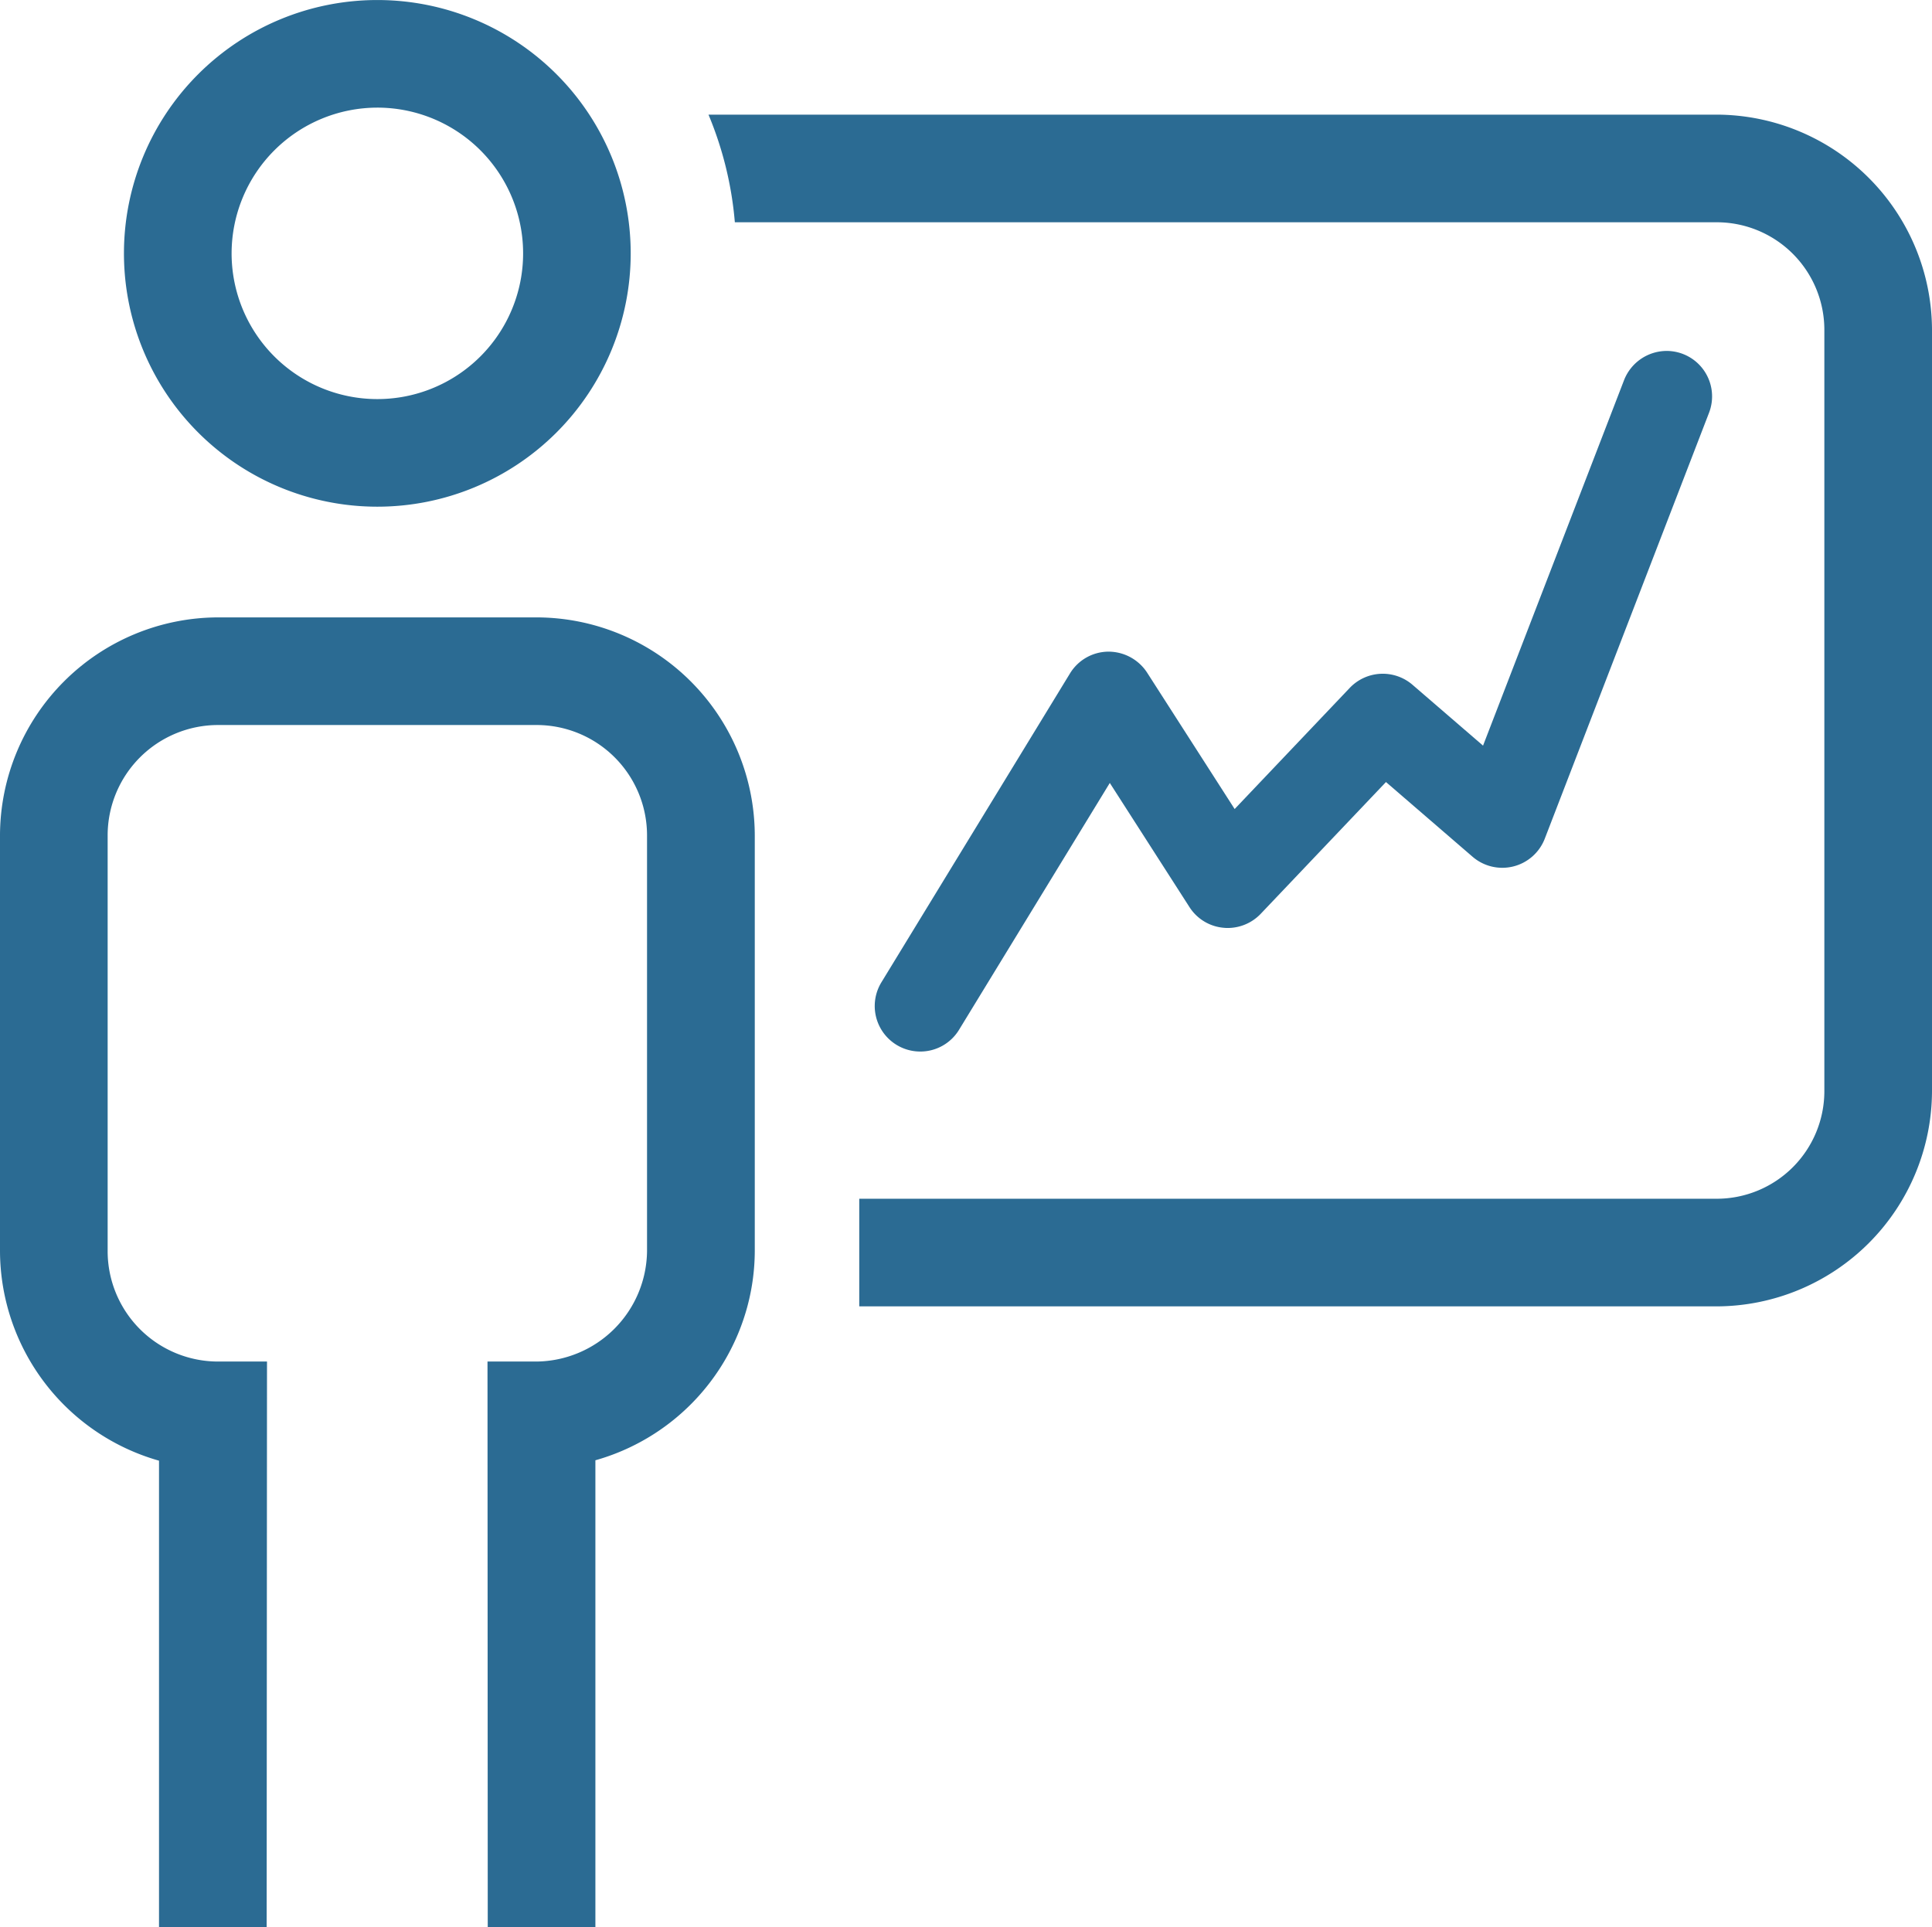
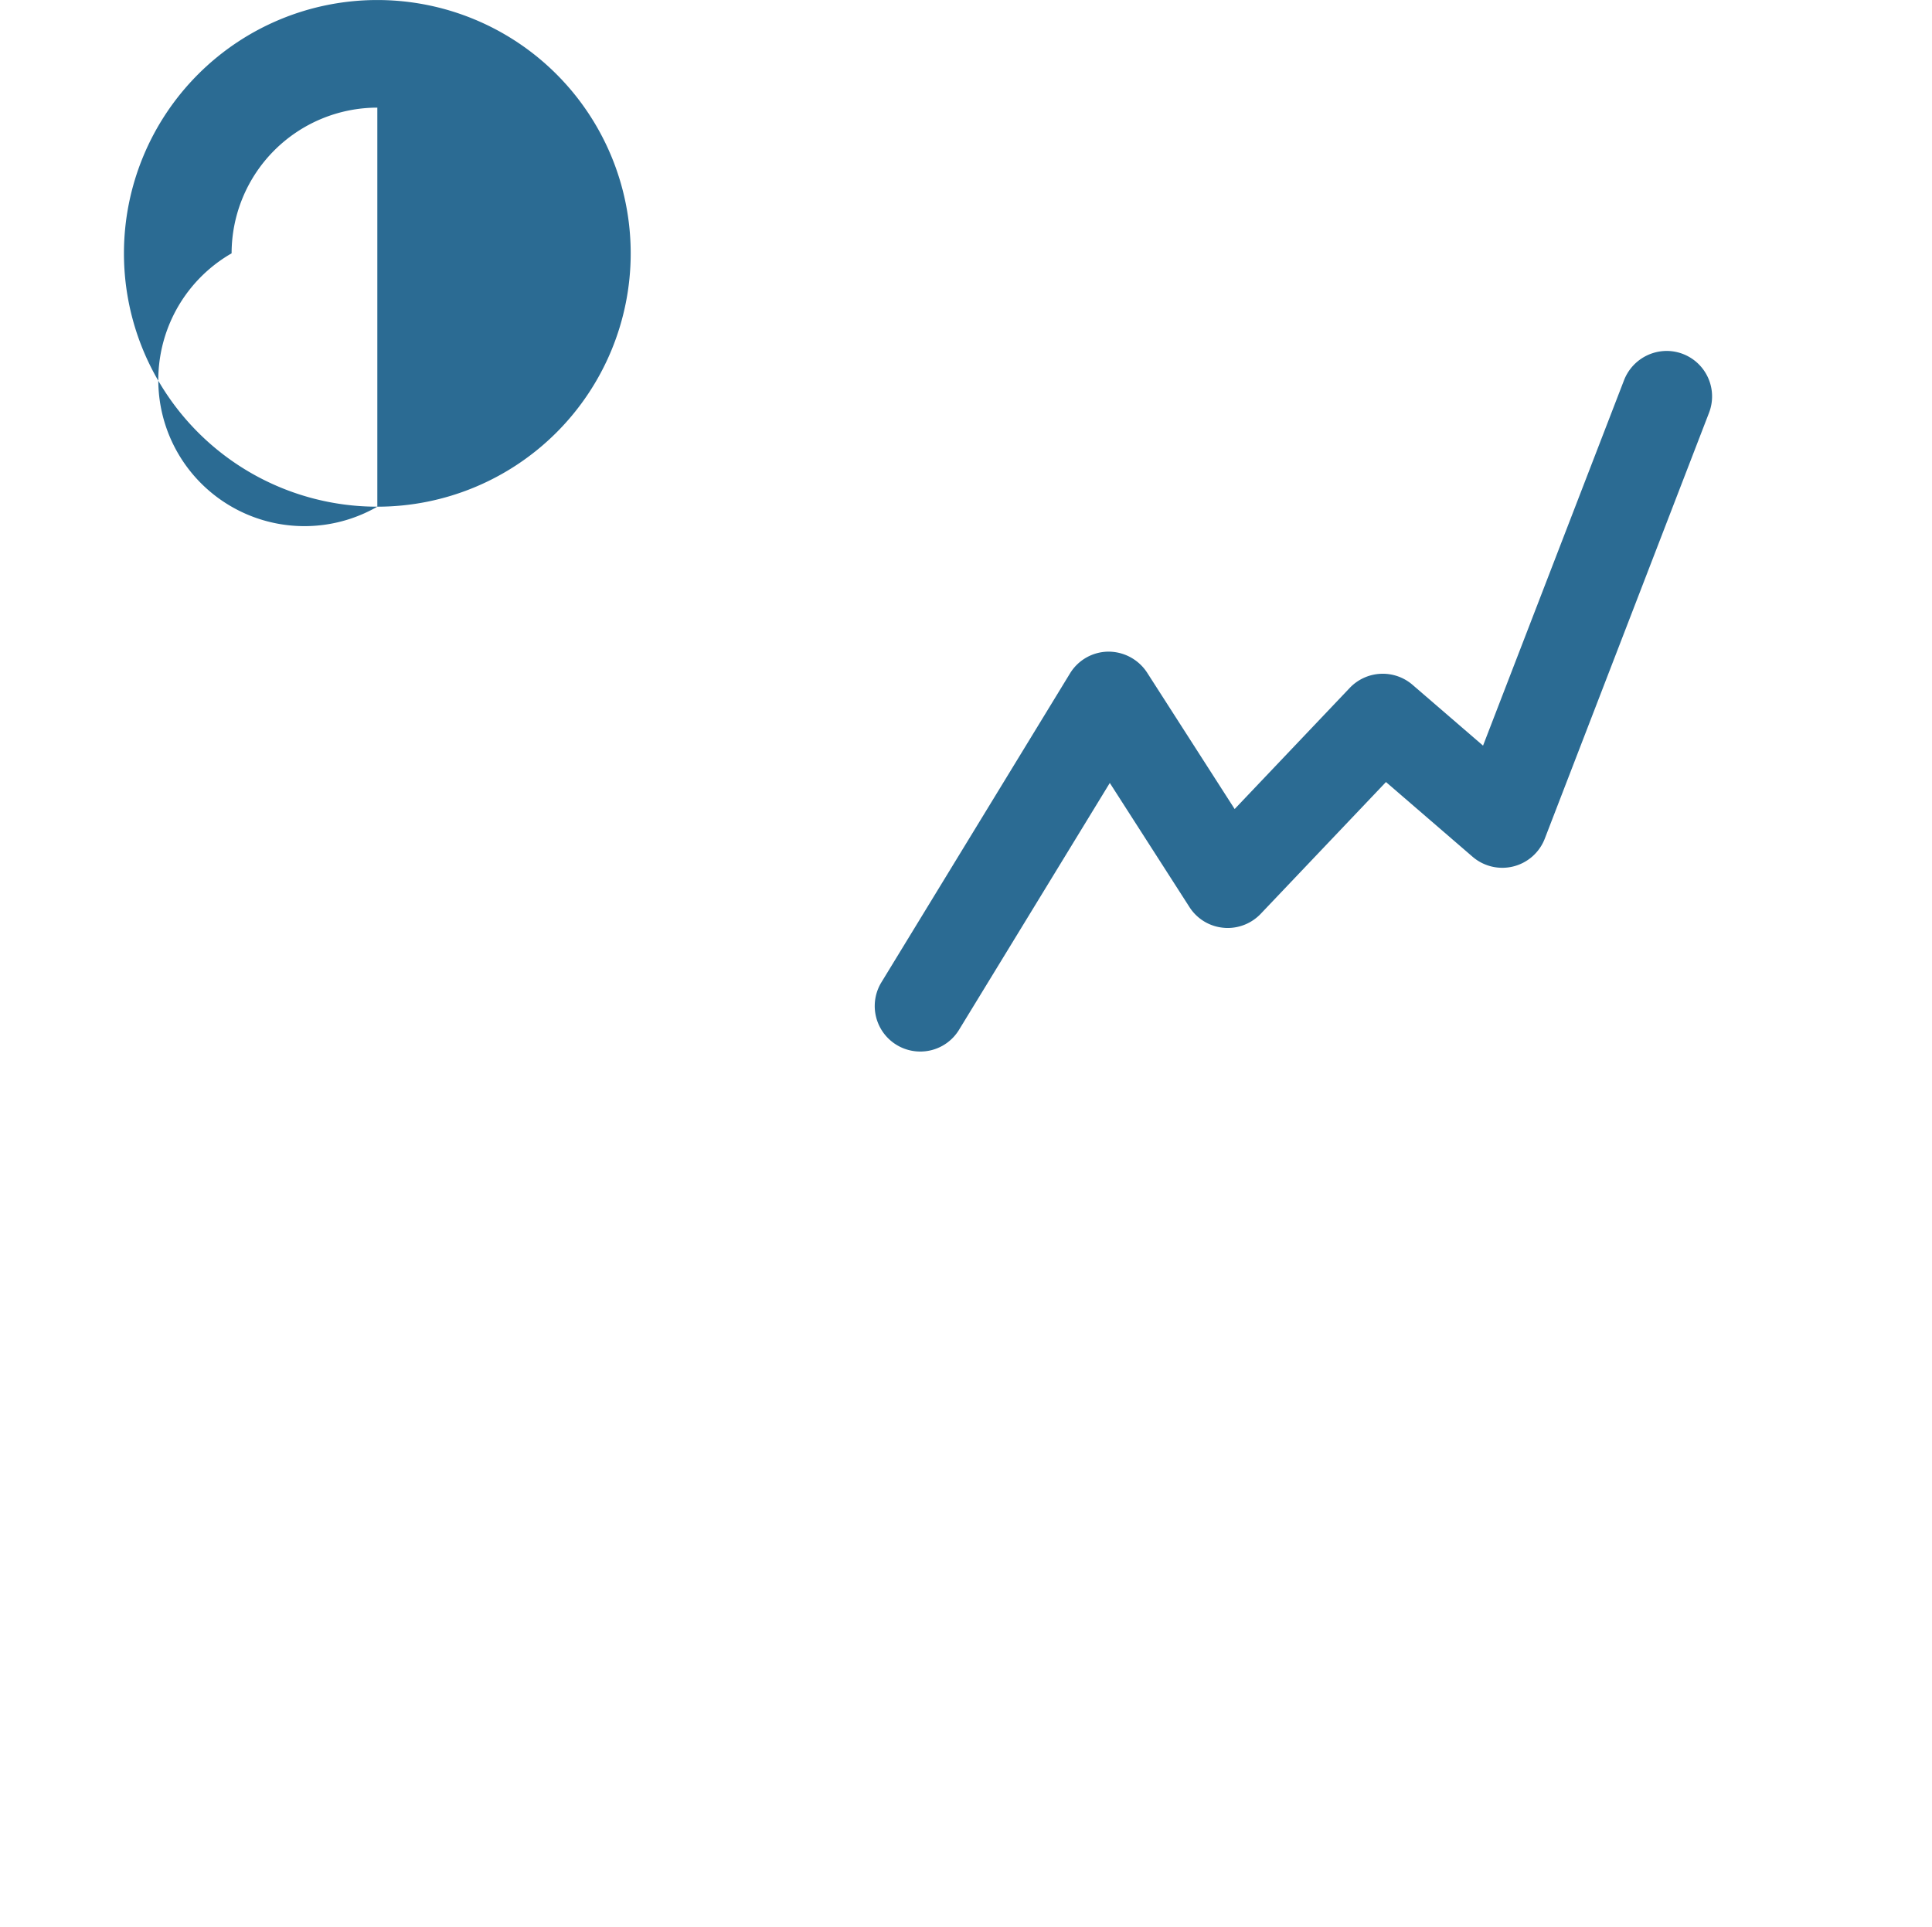
<svg xmlns="http://www.w3.org/2000/svg" id="Group_1994" data-name="Group 1994" width="62.815" height="62.668" viewBox="0 0 62.815 62.668">
  <defs>
    <clipPath id="clip-path">
      <rect id="Rectangle_1105" data-name="Rectangle 1105" width="62.815" height="62.668" fill="#2b6b93" />
    </clipPath>
  </defs>
  <g id="Group_1993" data-name="Group 1993" clip-path="url(#clip-path)">
-     <path id="Path_15650" data-name="Path 15650" d="M55.815,3.728H23.035a11.56,11.56,0,0,1,.857,3.5H55.815a3.5,3.5,0,0,1,3.5,3.5V35.482a3.5,3.5,0,0,1-3.5,3.5H27.937v3.5H55.815a7.021,7.021,0,0,0,7-7V10.728a7.021,7.021,0,0,0-7-7" fill="#2b6b93" />
-     <path id="Path_15651" data-name="Path 15651" d="M17.45,20.077H7.087A7.107,7.107,0,0,0,0,27.163V40.689A7.11,7.11,0,0,0,5.17,47.5V62.668h3.5l.011-18.392H7.087A3.591,3.591,0,0,1,3.5,40.689V27.163a3.591,3.591,0,0,1,3.587-3.586H17.45a3.591,3.591,0,0,1,3.587,3.586V40.689a3.632,3.632,0,0,1-3.587,3.587h-1.6l.008,18.392h3.5V47.487A7.118,7.118,0,0,0,24.3,42.482a7.031,7.031,0,0,0,.24-1.793V27.163a7.107,7.107,0,0,0-7.087-7.086" fill="#2b6b93" />
-     <path id="Path_15652" data-name="Path 15652" d="M12.268,16.477A8.238,8.238,0,1,0,4.03,8.238a8.237,8.237,0,0,0,8.238,8.239m0-12.977A4.739,4.739,0,1,1,7.53,8.238,4.744,4.744,0,0,1,12.268,3.5" fill="#2b6b93" />
+     <path id="Path_15652" data-name="Path 15652" d="M12.268,16.477A8.238,8.238,0,1,0,4.03,8.238a8.237,8.237,0,0,0,8.238,8.239A4.739,4.739,0,1,1,7.53,8.238,4.744,4.744,0,0,1,12.268,3.5" fill="#2b6b93" />
    <path id="Path_15653" data-name="Path 15653" d="M29.919,34.195a1.48,1.48,0,0,1-1.262-2.251L34.788,21.9a1.475,1.475,0,0,1,1.247-.709h0a1.5,1.5,0,0,1,1.26.681l2.847,4.437,3.743-3.94a1.482,1.482,0,0,1,2.04-.1l2.293,1.978,4.586-11.888a1.492,1.492,0,0,1,1.383-.947,1.479,1.479,0,0,1,1.378,2.013L50.225,27.273a1.48,1.48,0,0,1-2.348.587l-2.815-2.429L40.99,29.716a1.485,1.485,0,0,1-1.069.461,1.35,1.35,0,0,1-.142-.007,1.469,1.469,0,0,1-1.107-.674l-2.589-4.035-4.9,8.024a1.473,1.473,0,0,1-1.266.71" fill="#2b6b93" />
  </g>
</svg>